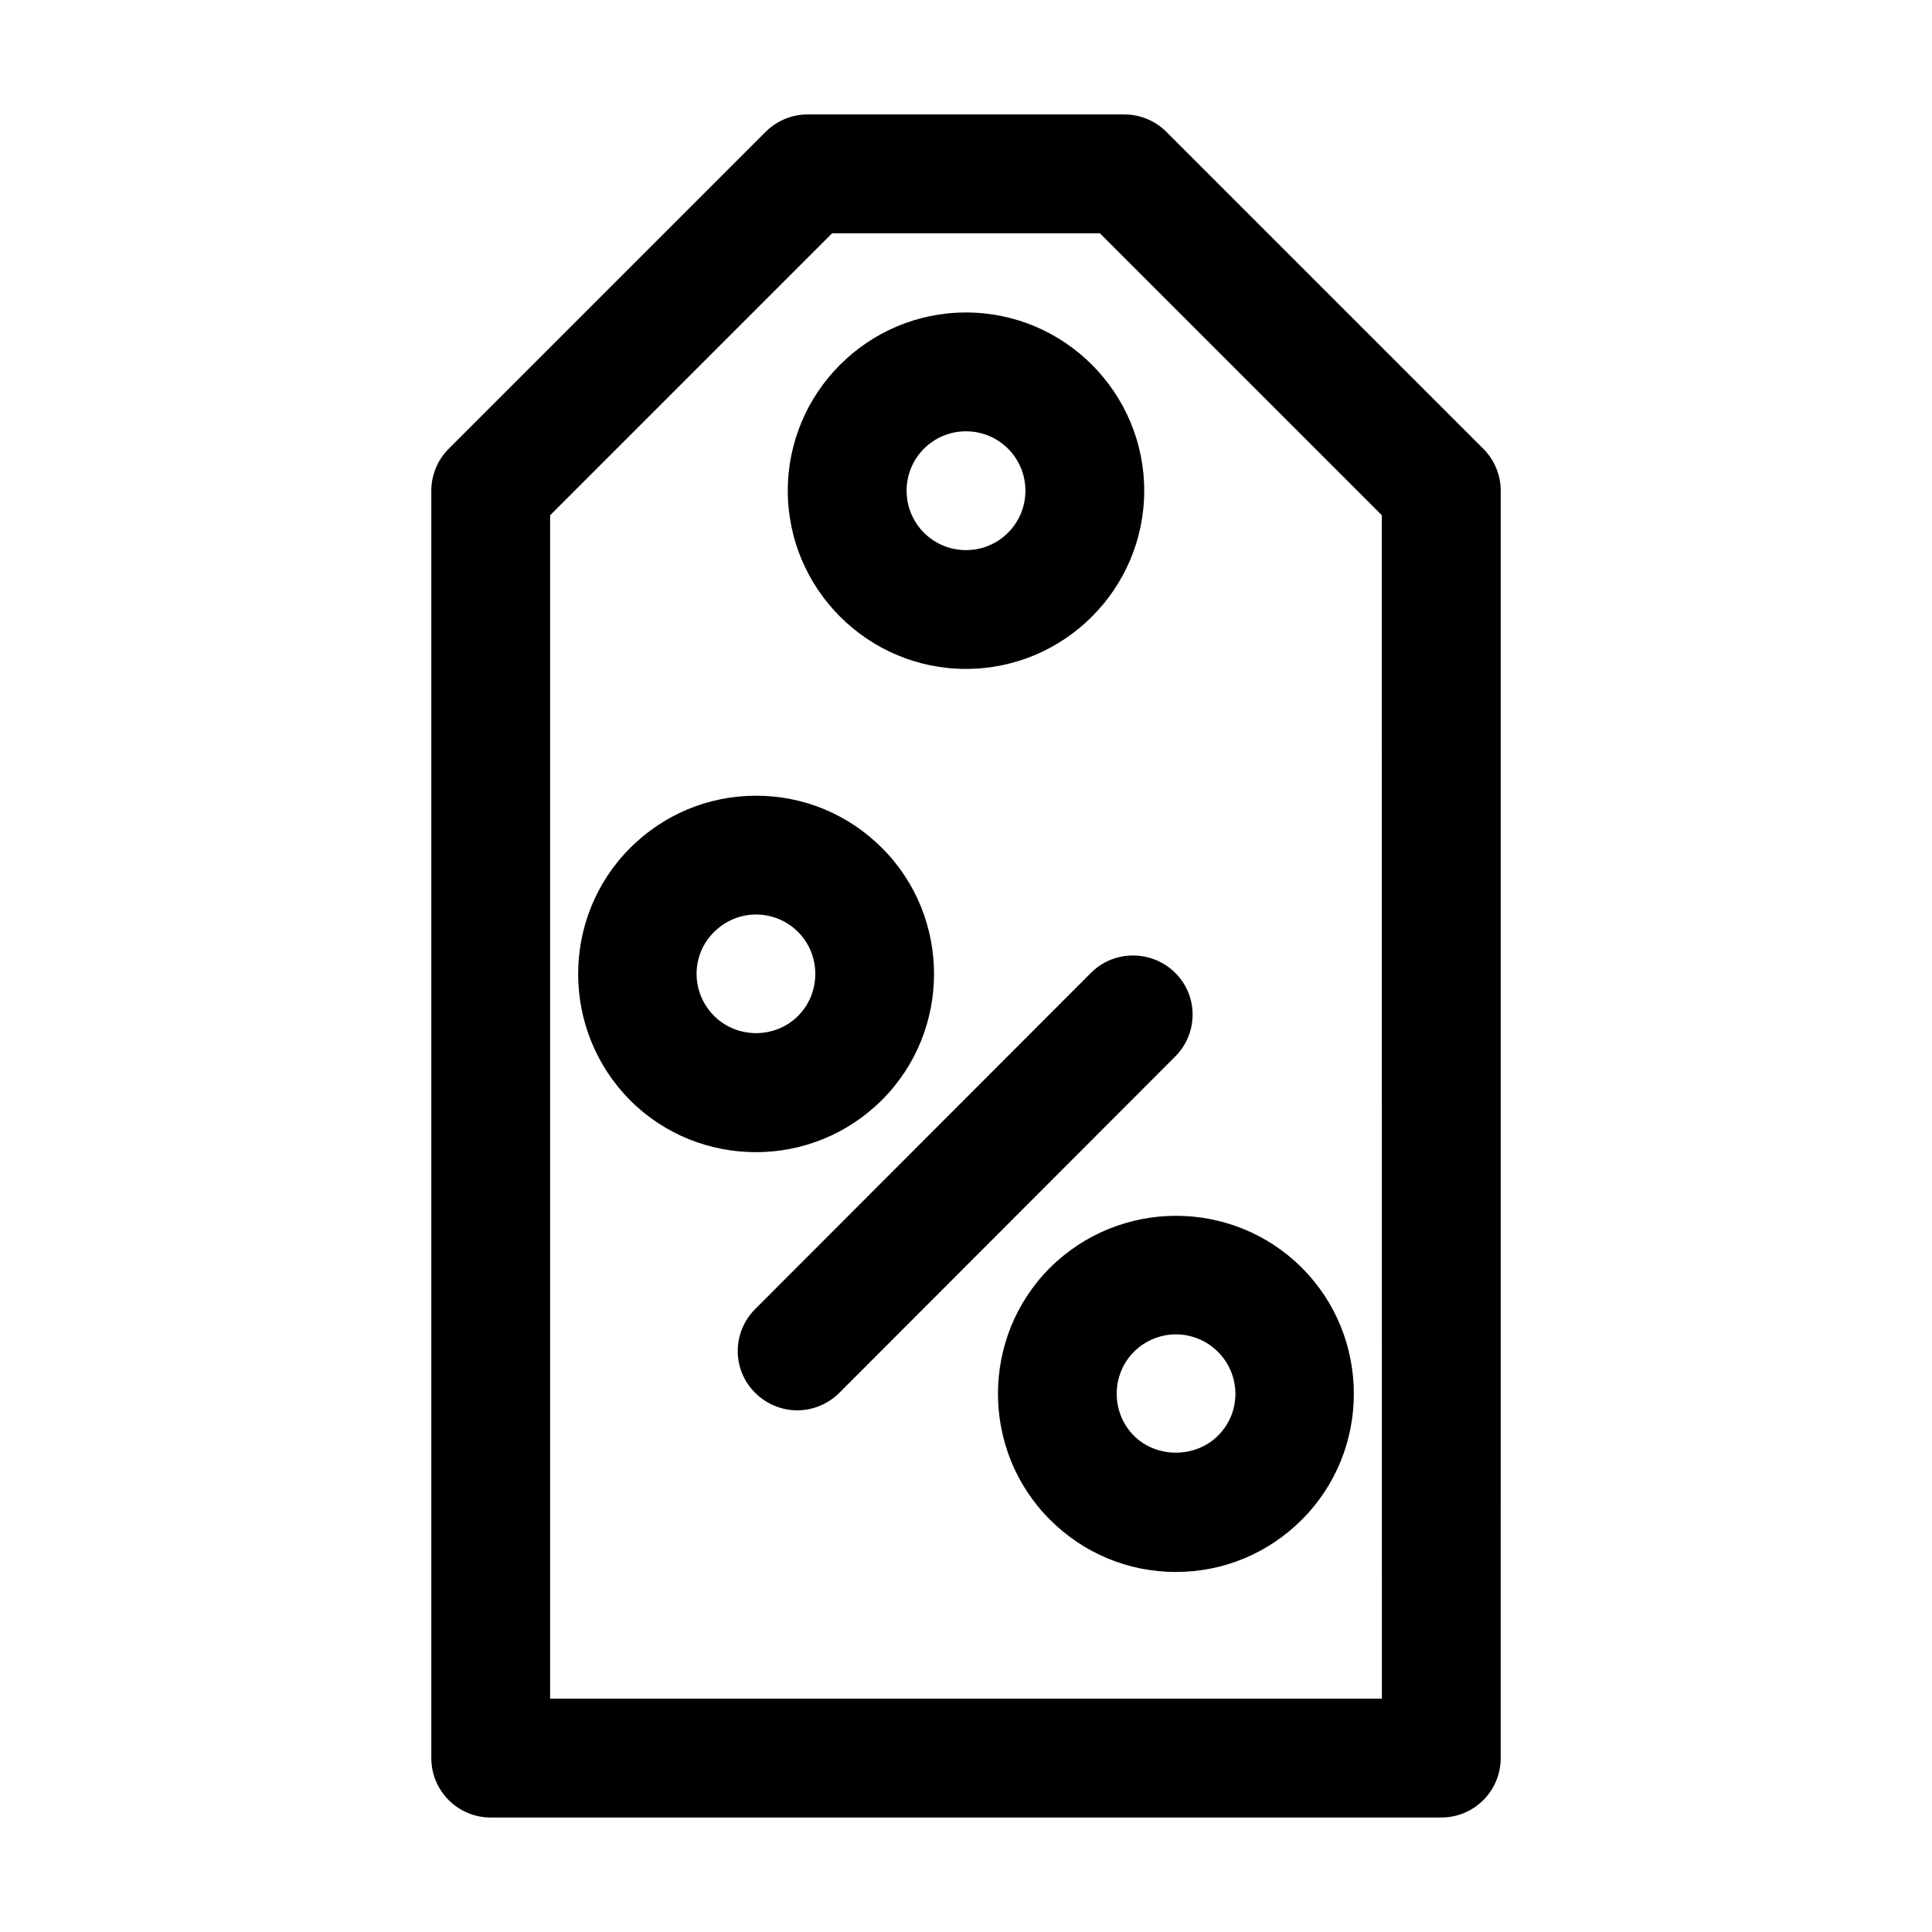
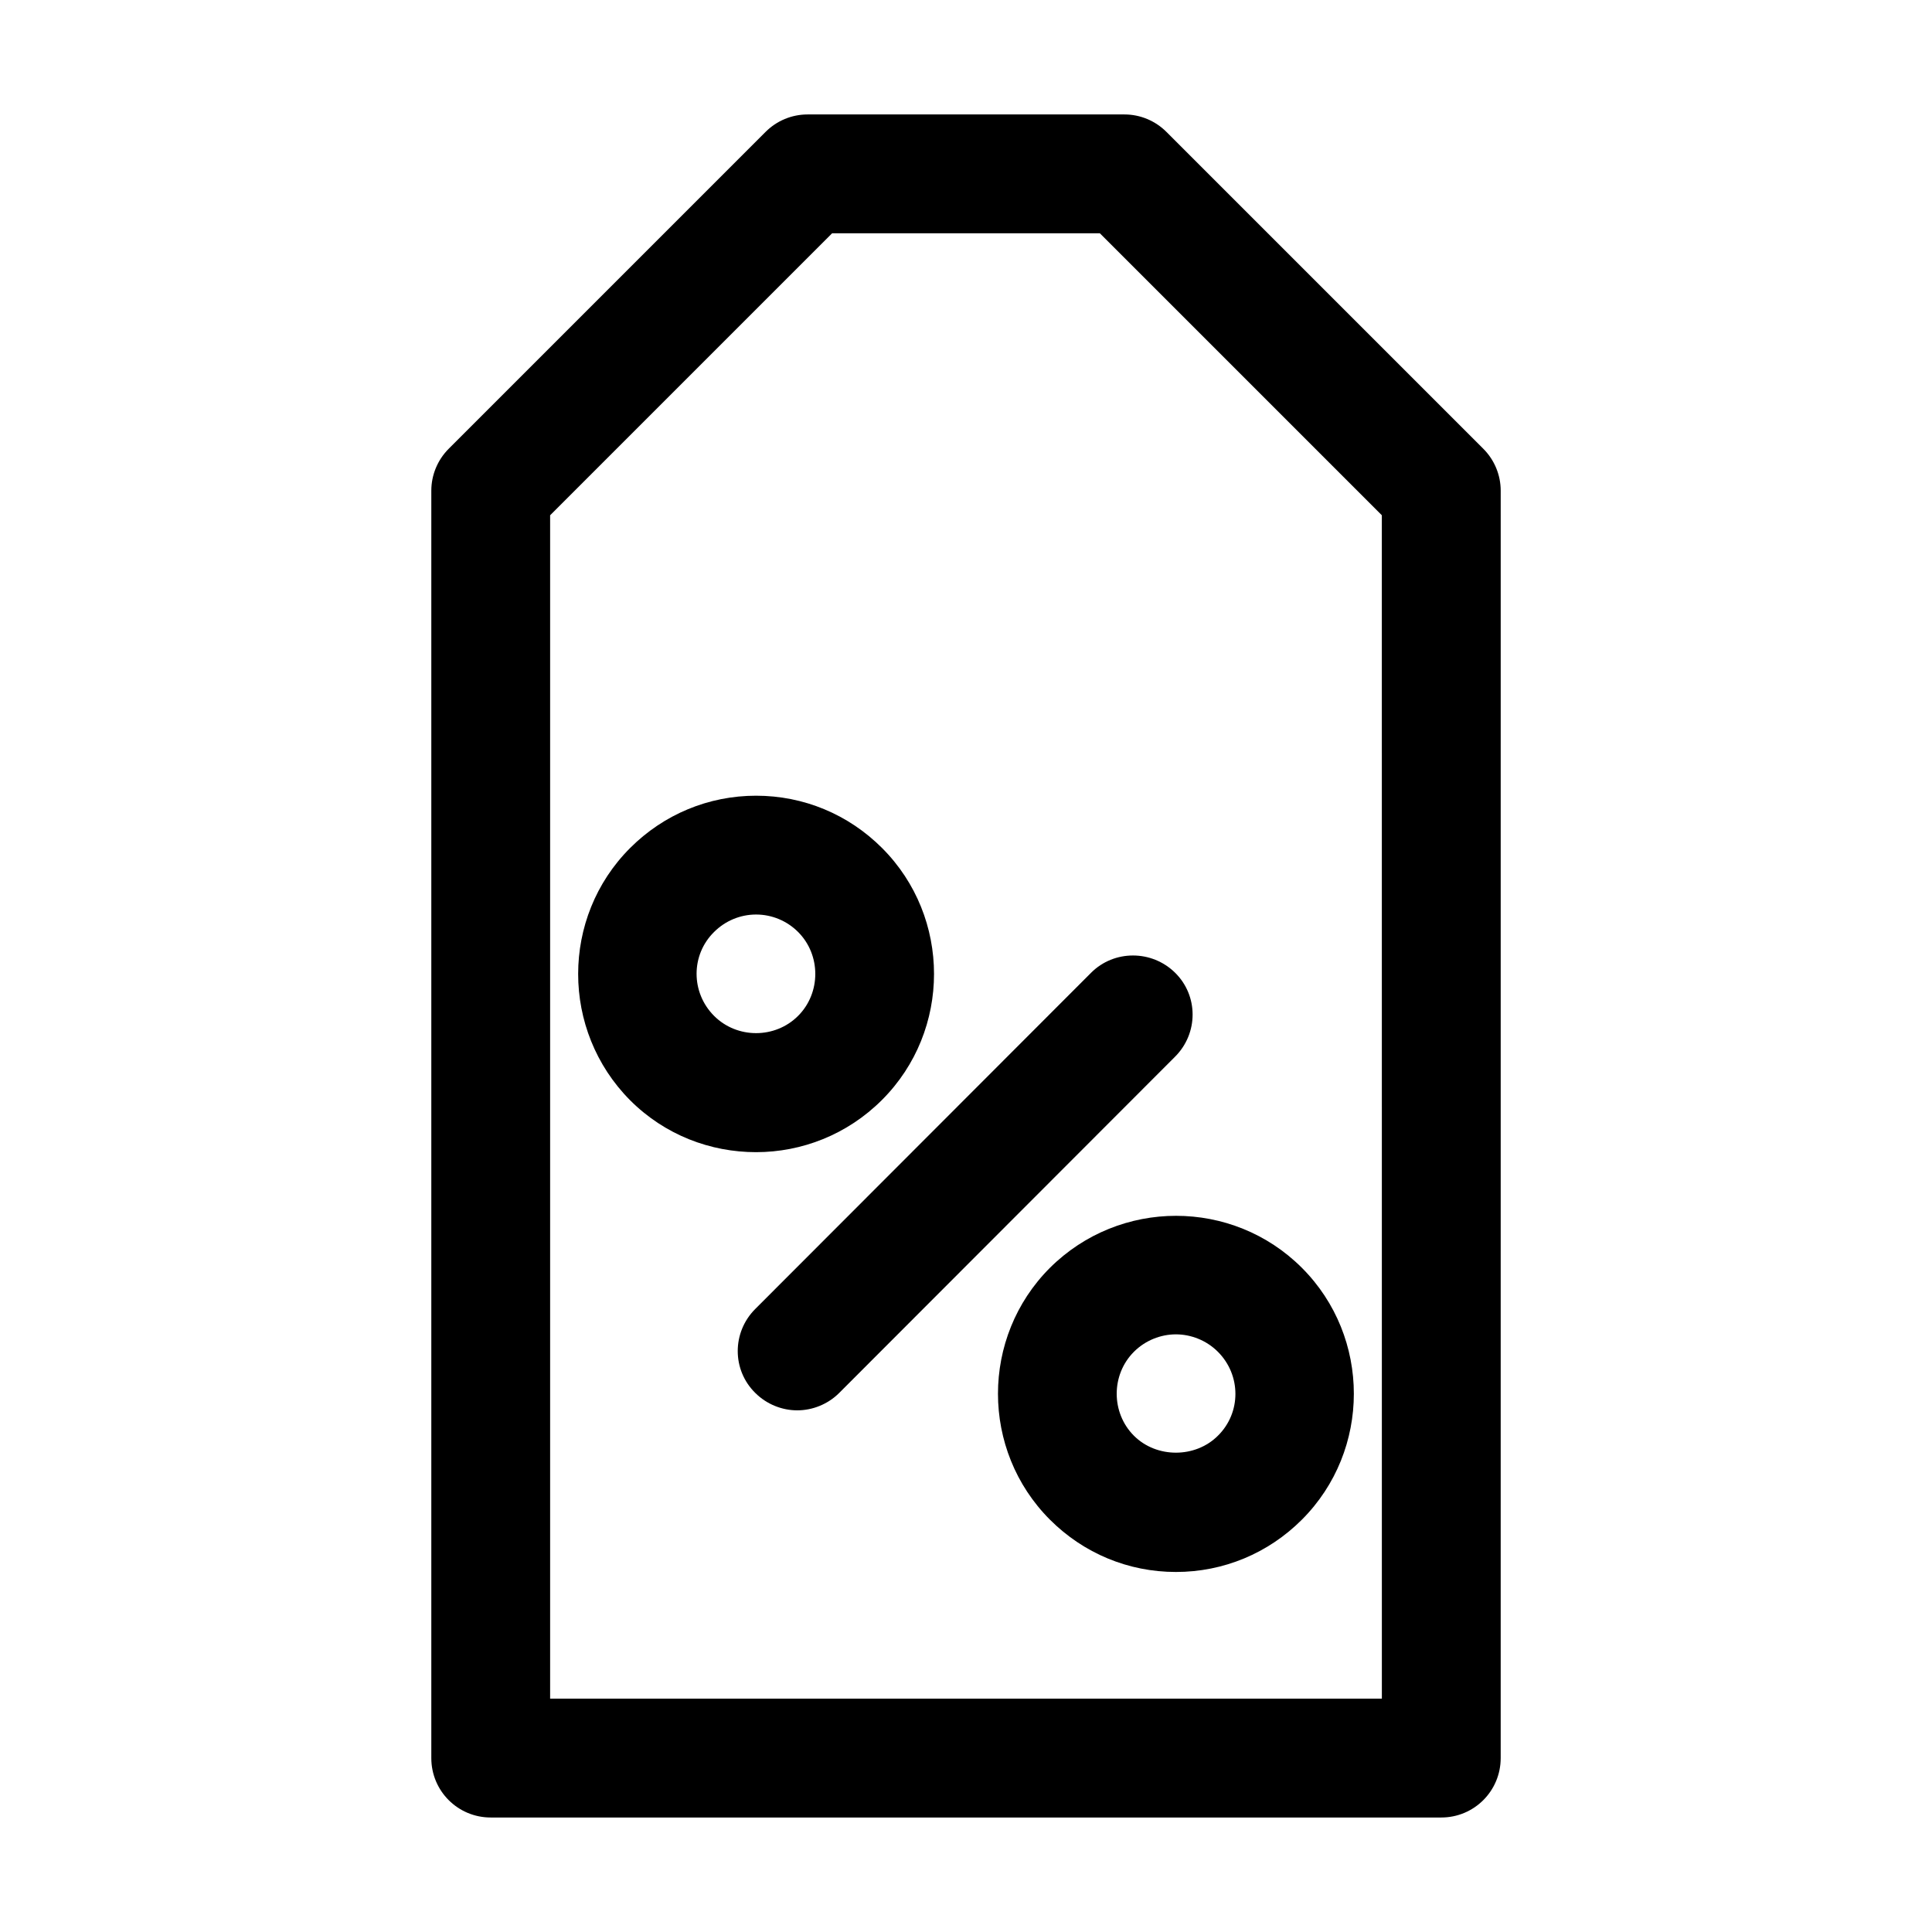
<svg xmlns="http://www.w3.org/2000/svg" fill="#000000" width="800px" height="800px" version="1.1" viewBox="144 144 512 512">
  <g>
    <path d="m453.11 178.95c-2.941-2.941-6.93-4.621-11.125-4.621h-83.969c-4.199 0-8.188 1.68-11.125 4.617l-83.969 83.969c-2.941 2.941-4.621 6.93-4.621 11.129v335.87c0 8.711 7.031 15.742 15.742 15.742h251.91c8.711 0 15.742-7.031 15.742-15.742l0.004-335.87c0-4.199-1.68-8.188-4.617-11.125zm57.098 415.22h-220.42v-313.62l74.73-74.73h70.953l74.73 74.73z" />
    <path d="m377.75 435.48c18.367-18.367 18.367-48.387 0-66.754-8.922-8.922-20.781-13.855-33.379-13.855-12.594 0-24.457 4.934-33.379 13.855-18.367 18.367-18.367 48.387 0 66.859 9.238 9.238 21.309 13.75 33.379 13.75 12.074-0.004 24.145-4.621 33.379-13.855zm-44.504-44.504c2.938-2.938 6.926-4.617 11.125-4.617 4.199 0 8.188 1.68 11.125 4.617 6.086 6.086 6.086 16.164 0 22.25-6.086 6.086-16.164 6.086-22.25 0-6.191-6.191-6.191-16.164 0-22.25z" />
    <path d="m422.25 479.98c-18.367 18.367-18.367 48.387 0 66.754 8.922 8.922 20.781 13.855 33.379 13.855 12.594 0 24.457-4.934 33.379-13.855 18.367-18.367 18.367-48.387 0-66.754-18.371-18.367-48.285-18.367-66.758 0zm44.504 44.504c-5.984 5.984-16.27 5.984-22.25 0-6.086-6.086-6.086-16.164 0-22.25 3.043-3.043 7.137-4.617 11.125-4.617 3.988 0 8.082 1.574 11.125 4.617 6.191 6.191 6.191 16.164 0 22.25z" />
    <path d="m433.16 401.78-89.008 89.109c-6.191 6.191-6.191 16.164 0 22.25 3.043 3.043 7.137 4.617 11.125 4.617s8.082-1.574 11.125-4.617l89.008-89.109c6.191-6.191 6.191-16.164 0-22.25-6.188-6.086-16.16-6.086-22.25 0z" />
-     <path d="m400 226.81c-26.031 0-47.23 21.203-47.23 47.23 0 26.031 21.203 47.23 47.23 47.23 26.031 0 47.23-21.203 47.23-47.23 0-26.027-21.203-47.23-47.23-47.23zm0 62.977c-8.711 0-15.742-7.031-15.742-15.742s7.031-15.742 15.742-15.742 15.742 7.031 15.742 15.742-7.031 15.742-15.742 15.742z" />
  </g>
</svg>